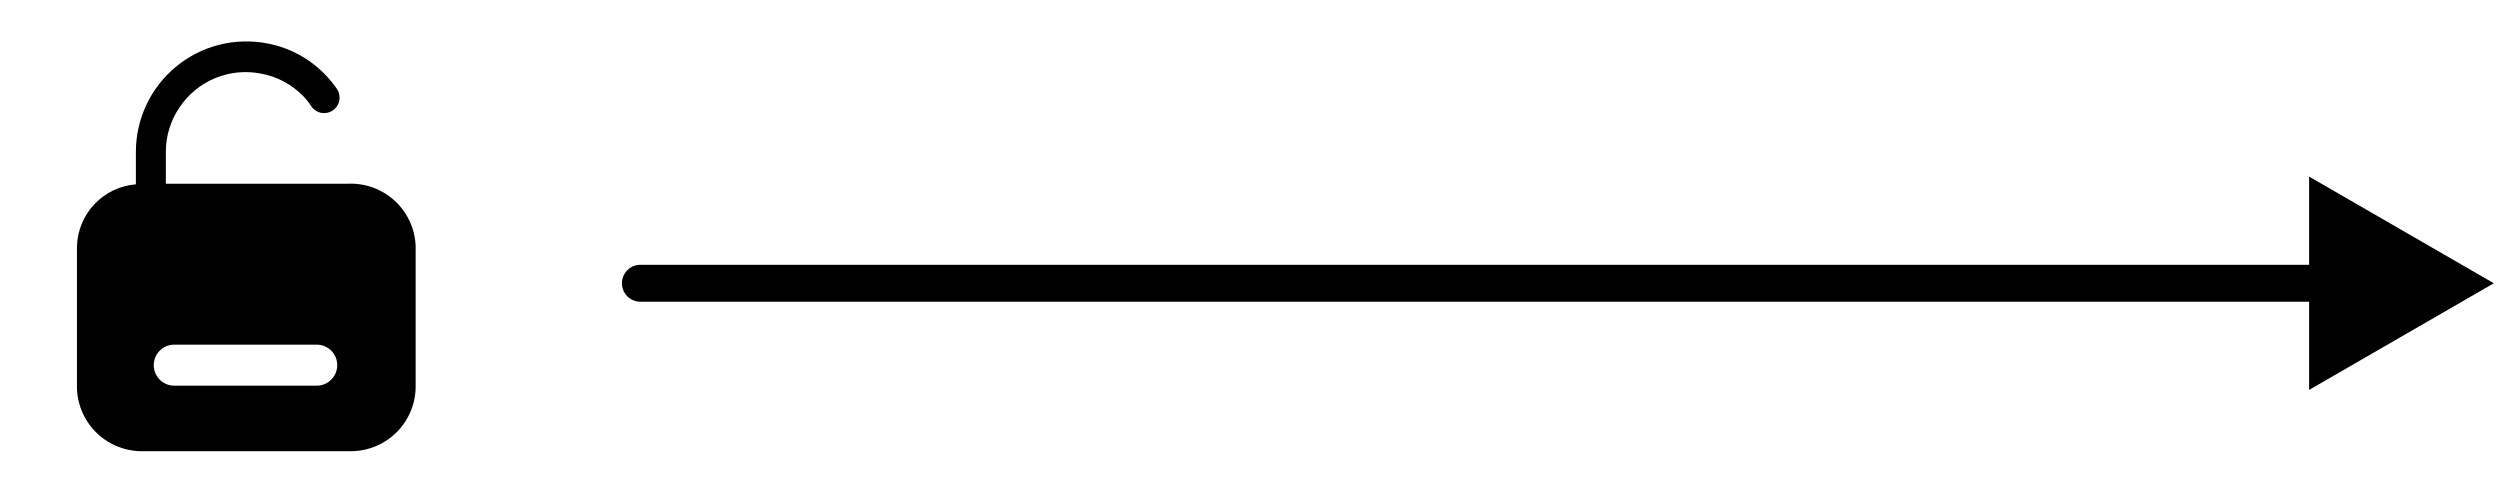
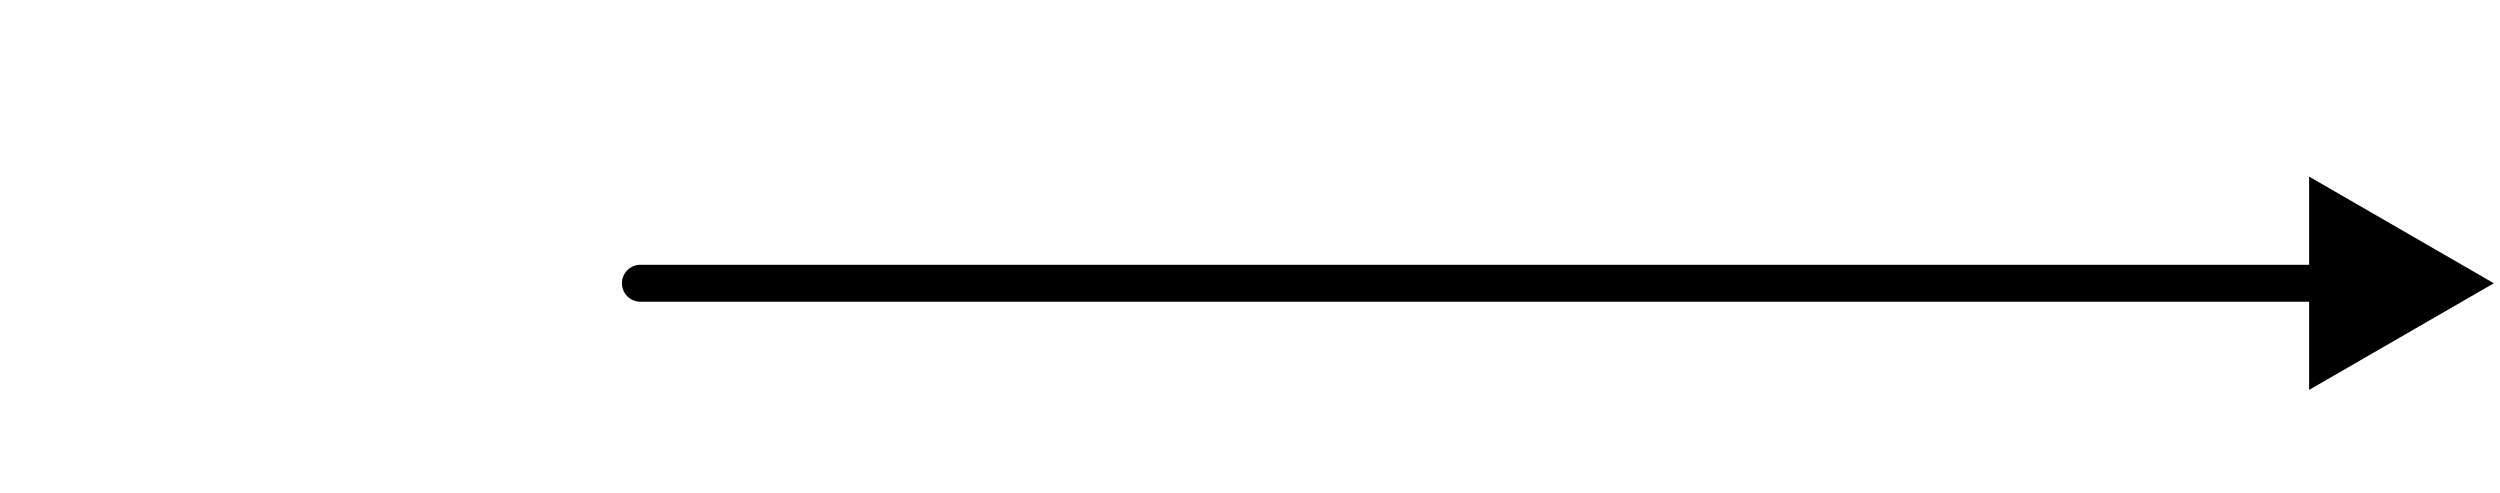
<svg xmlns="http://www.w3.org/2000/svg" width="203" height="40" viewBox="0 0 203 40" fill="none">
-   <path d="M28.267 14.918H13.467V12.318C13.467 11.041 13.85 9.793 14.567 8.735C15.278 7.664 16.292 6.831 17.48 6.341C18.668 5.851 19.975 5.727 21.233 5.985C22.498 6.221 23.661 6.838 24.567 7.751C24.833 8.015 25.067 8.304 25.267 8.618C25.45 8.897 25.737 9.091 26.063 9.158C26.39 9.225 26.73 9.16 27.008 8.976C27.287 8.793 27.481 8.506 27.548 8.18C27.615 7.853 27.55 7.513 27.367 7.235C27.064 6.785 26.718 6.367 26.333 5.985C25.088 4.724 23.49 3.869 21.75 3.535C20.451 3.276 19.11 3.309 17.824 3.63C16.539 3.952 15.341 4.554 14.316 5.394C13.291 6.234 12.465 7.29 11.898 8.488C11.33 9.685 11.035 10.993 11.033 12.318V14.968C9.761 15.069 8.571 15.635 7.689 16.557C6.807 17.479 6.295 18.693 6.25 19.968V31.535C6.294 32.929 6.888 34.249 7.904 35.205C8.919 36.161 10.273 36.675 11.667 36.635H28.333C29.727 36.675 31.081 36.161 32.096 35.205C33.112 34.249 33.706 32.929 33.75 31.535V19.968C33.722 19.276 33.558 18.597 33.267 17.968C32.977 17.34 32.565 16.775 32.056 16.306C31.546 15.837 30.949 15.473 30.299 15.235C29.649 14.997 28.958 14.889 28.267 14.918ZM25.717 31.318H14.15C13.708 31.318 13.284 31.142 12.972 30.83C12.659 30.517 12.483 30.093 12.483 29.651C12.483 29.209 12.659 28.785 12.972 28.473C13.284 28.16 13.708 27.985 14.15 27.985H25.717C26.159 27.985 26.583 28.16 26.895 28.473C27.208 28.785 27.383 29.209 27.383 29.651C27.383 30.093 27.208 30.517 26.895 30.83C26.583 31.142 26.159 31.318 25.717 31.318Z" fill="black" />
  <path d="M52 21.5C51.172 21.5 50.5 22.172 50.5 23C50.5 23.828 51.172 24.5 52 24.5V21.5ZM202.5 23L187.5 14.34V31.66L202.5 23ZM52 23V24.5H189V23V21.5H52V23Z" fill="black" />
</svg>